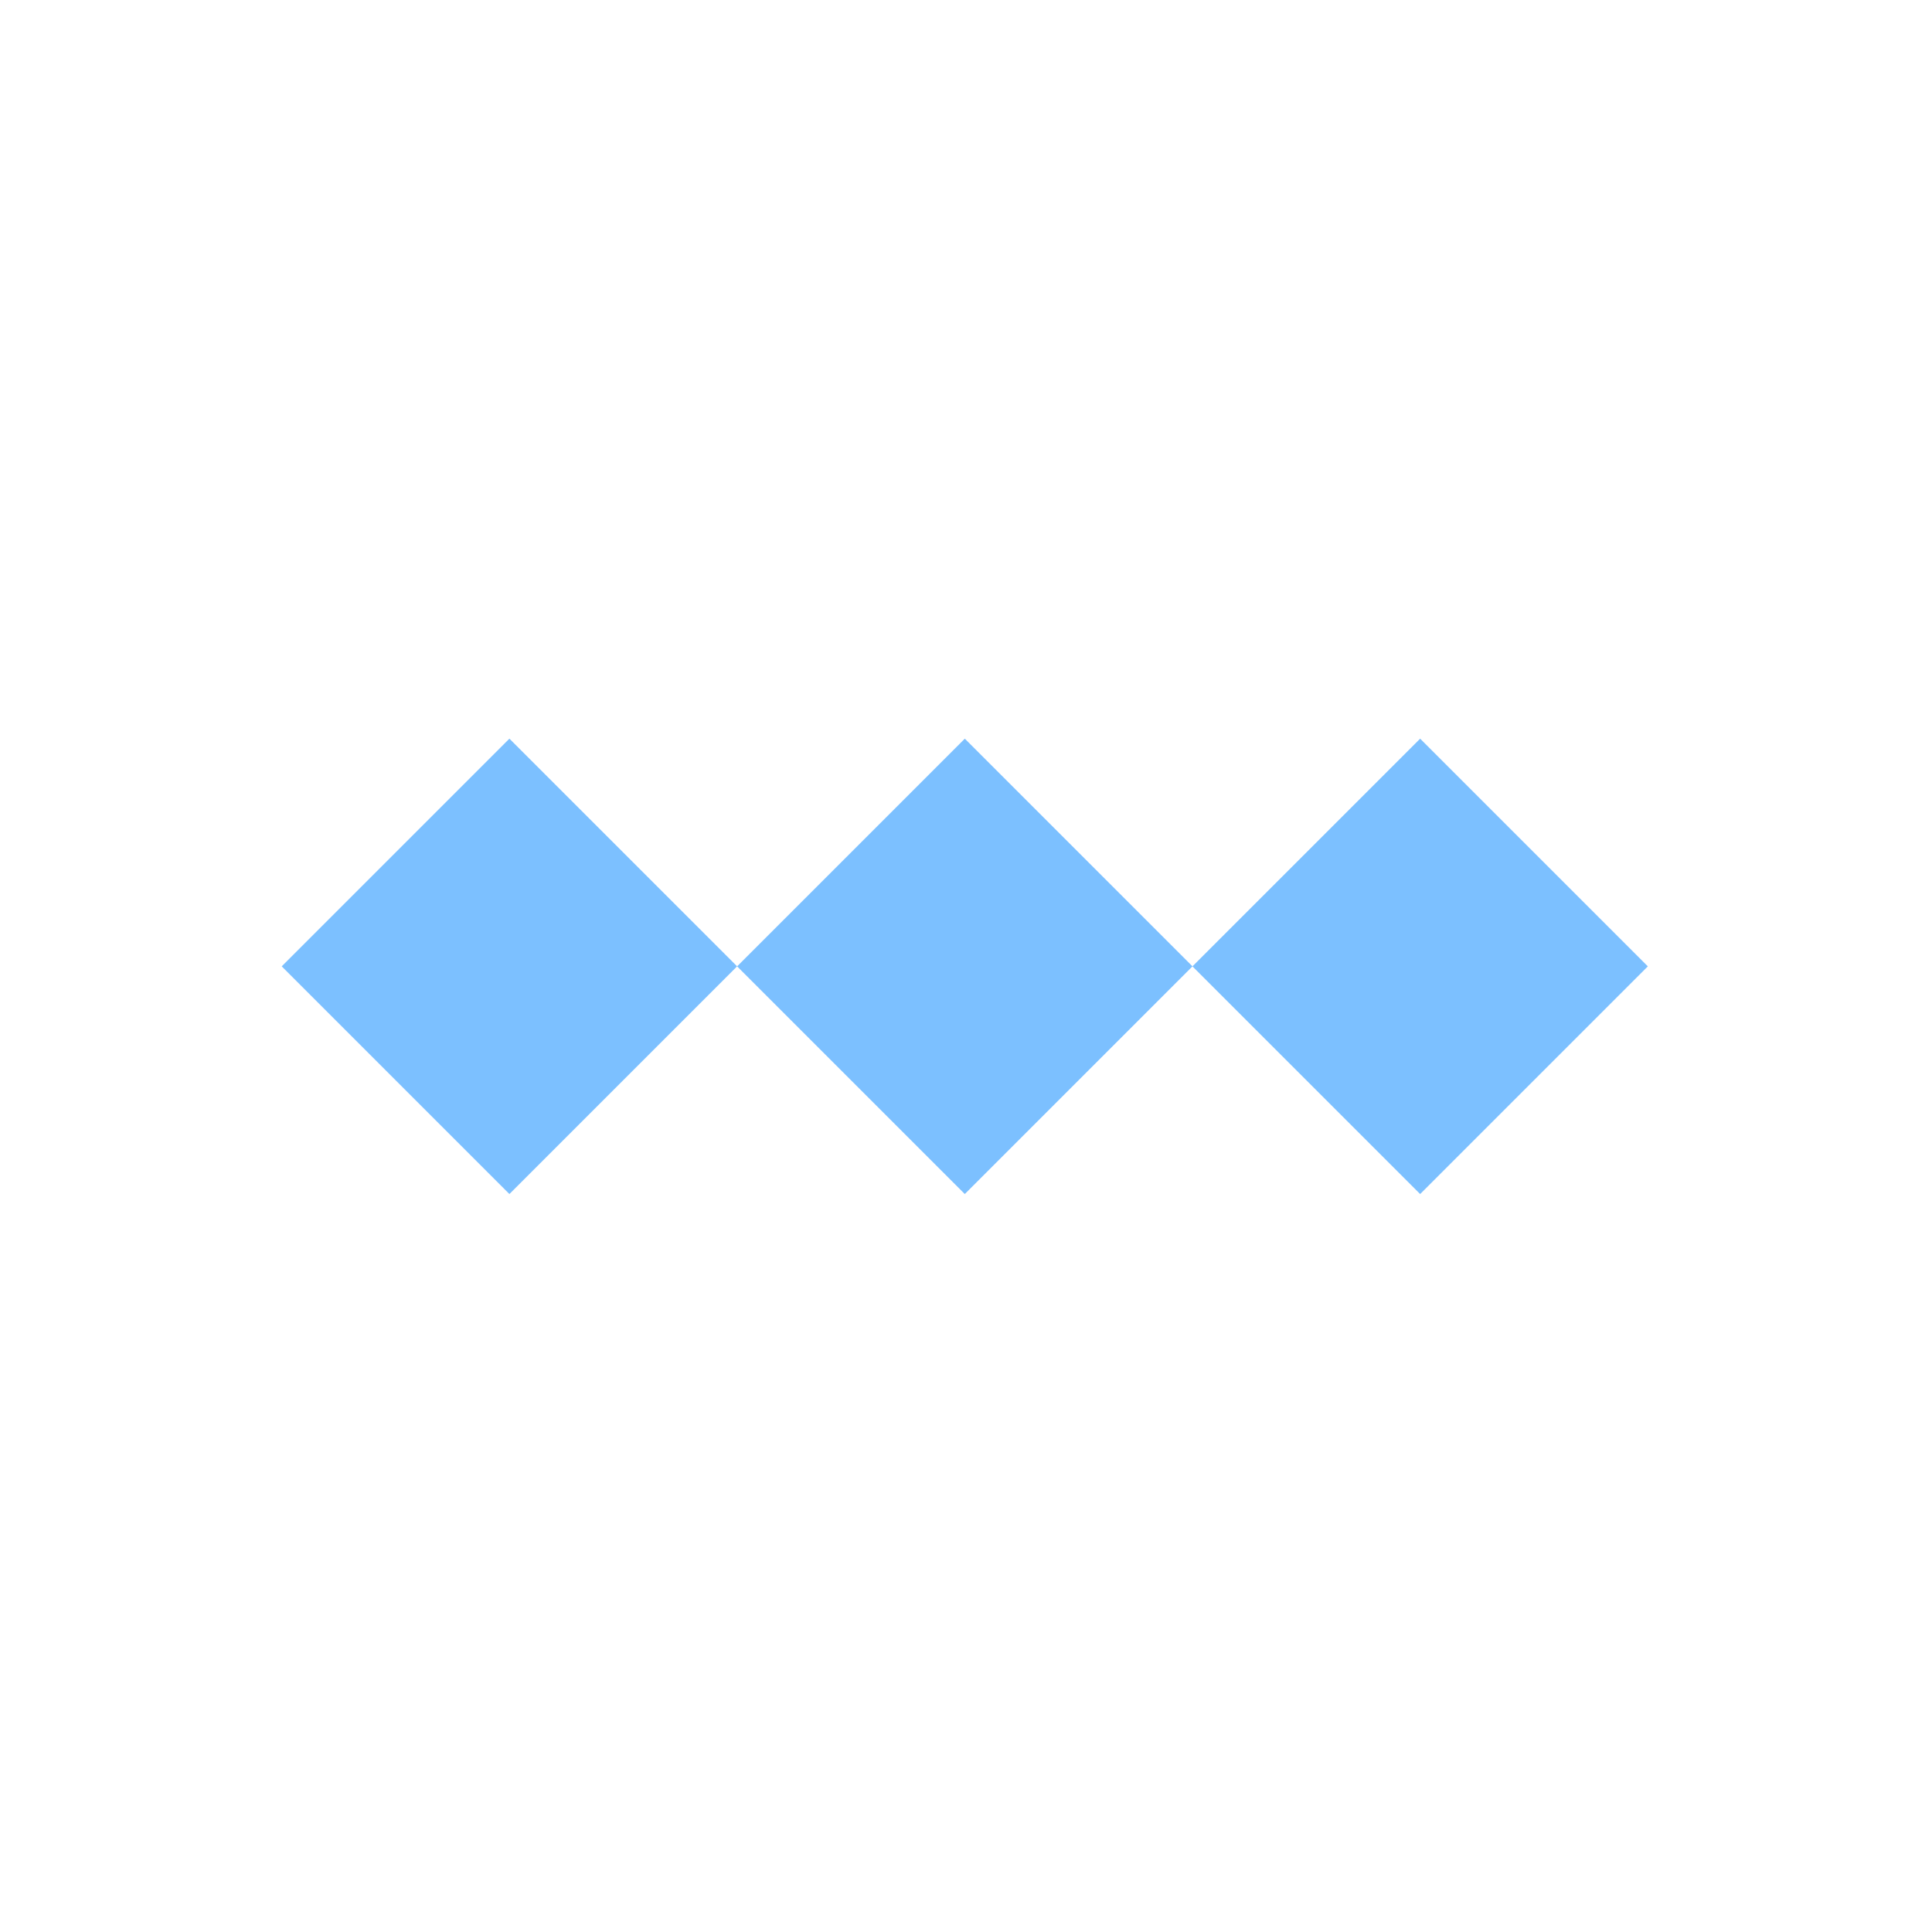
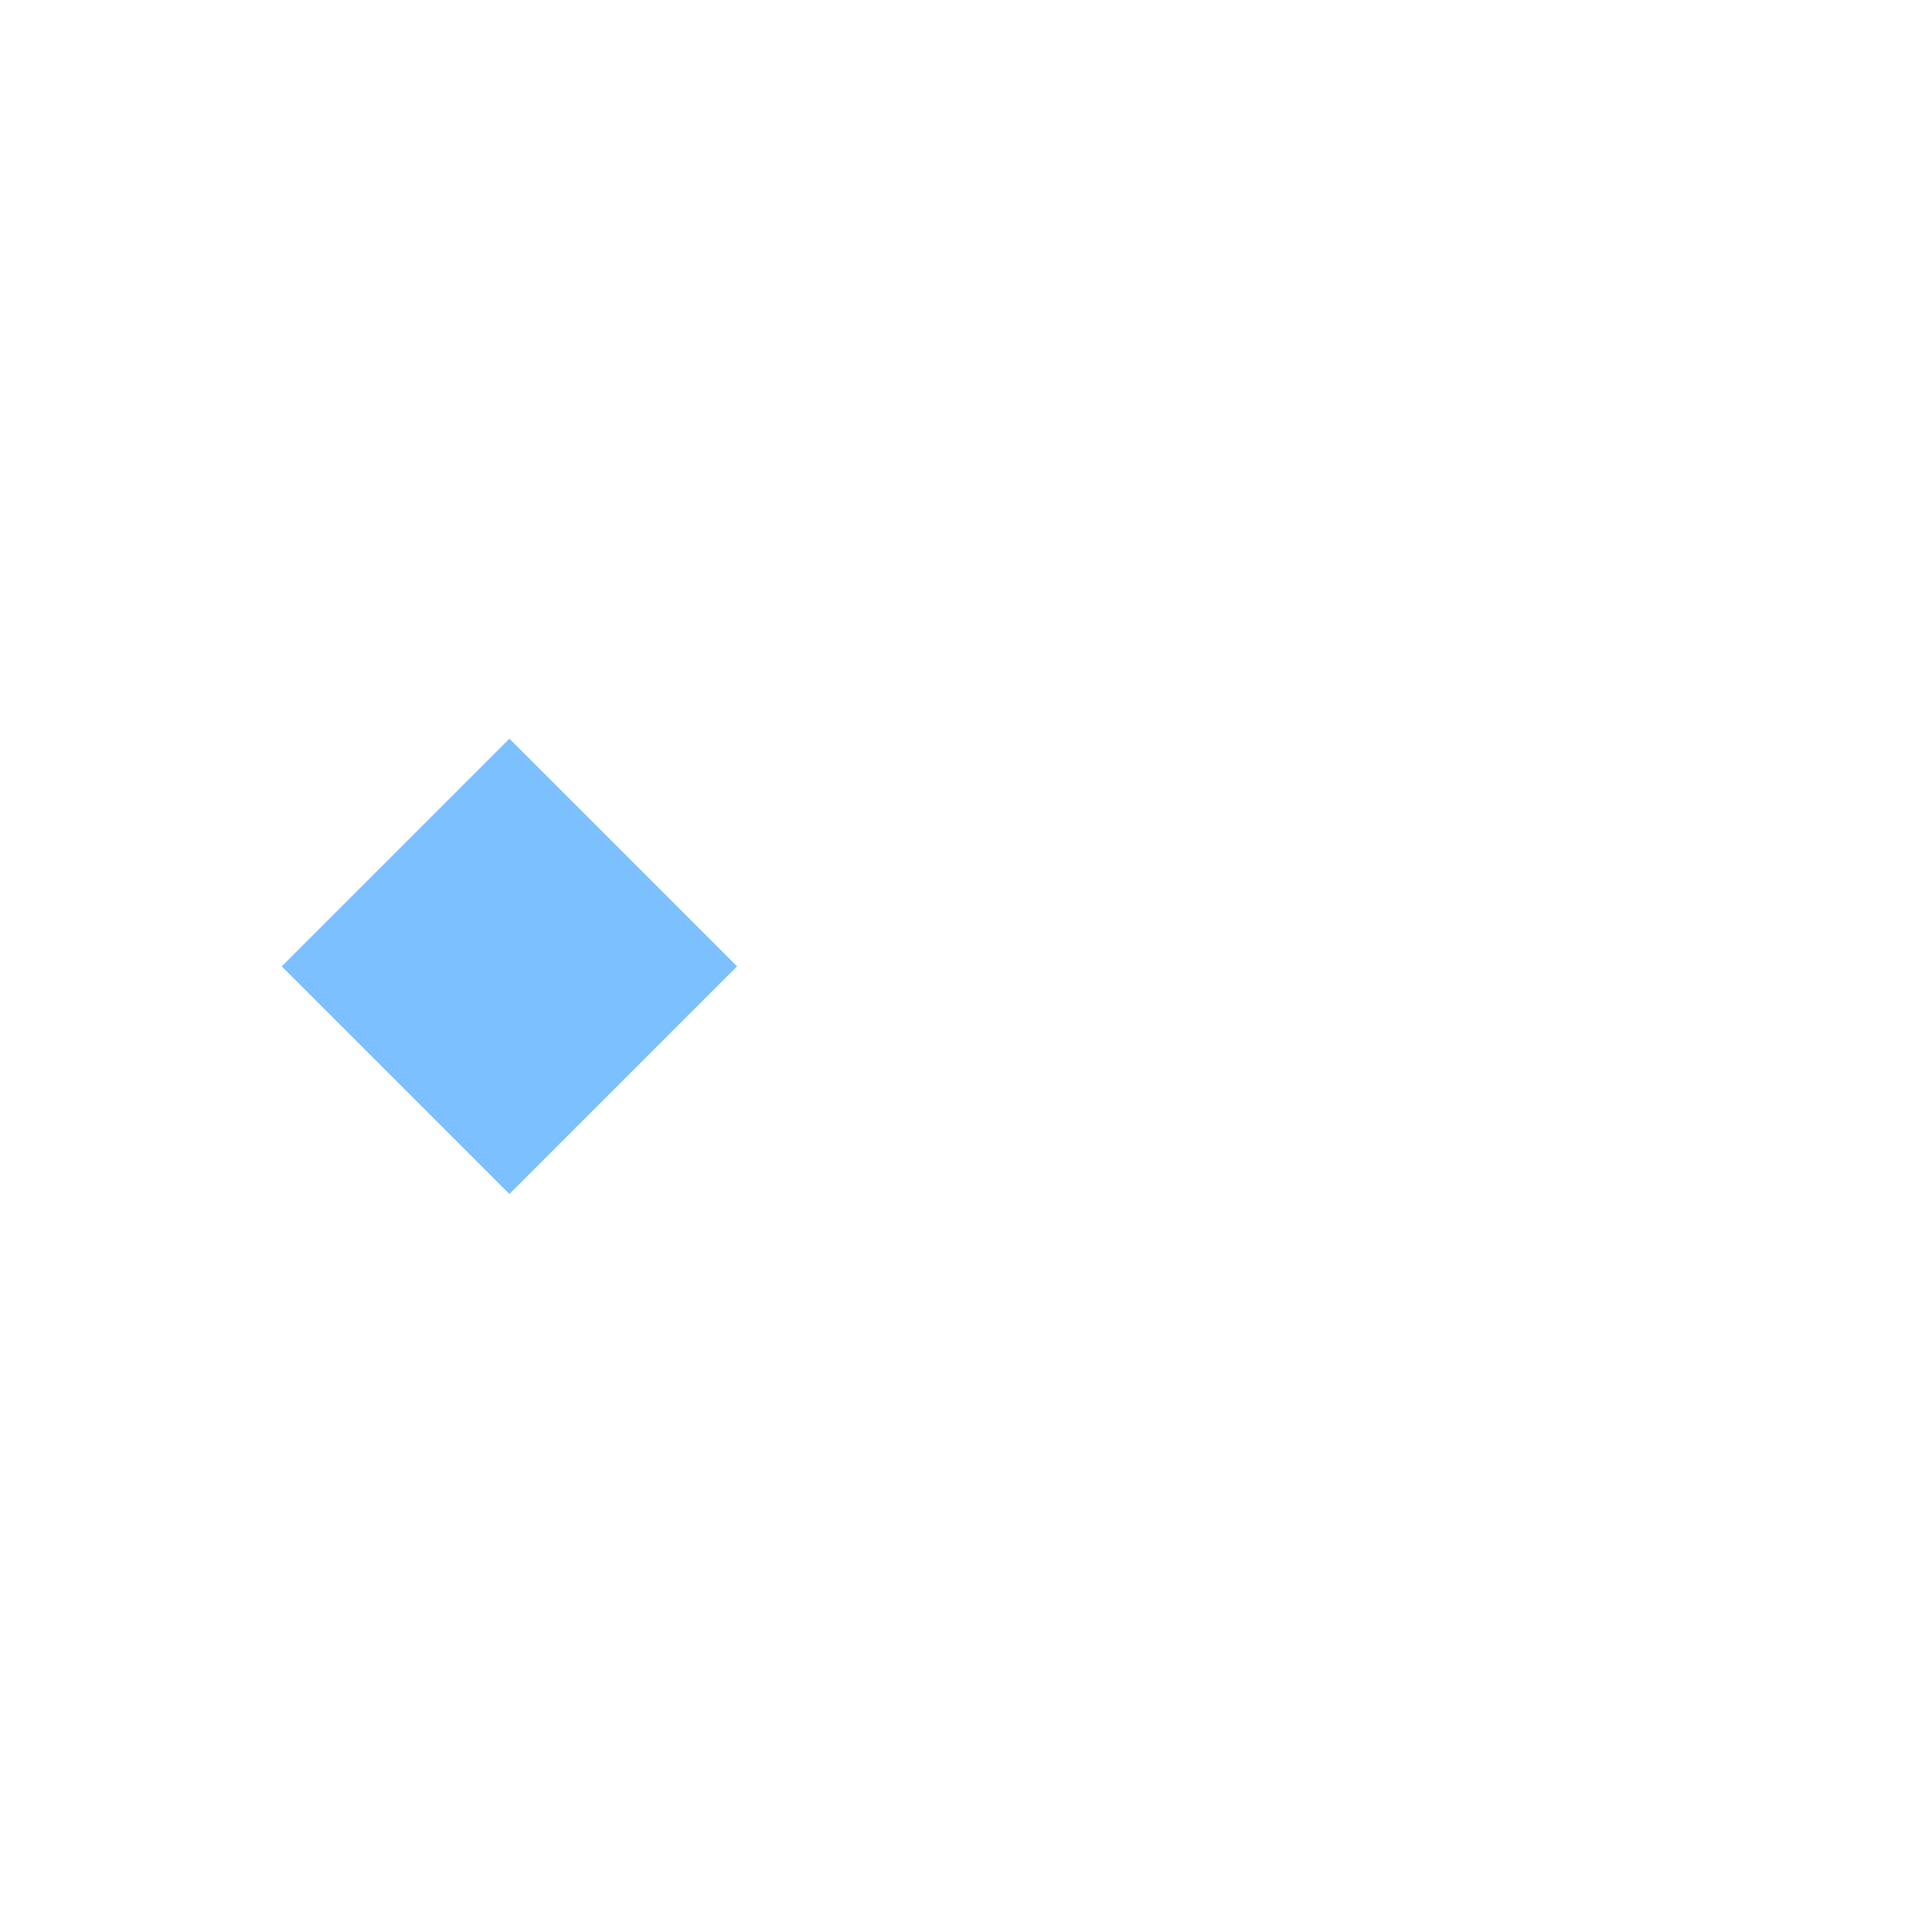
<svg xmlns="http://www.w3.org/2000/svg" width="48" height="48" viewBox="0 0 48 48" fill="none">
  <rect x="12.656" y="18.352" width="8" height="8" transform="rotate(45 12.656 18.352)" fill="#7CC0FF" />
-   <rect x="23.97" y="18.352" width="8" height="8" transform="rotate(45 23.97 18.352)" fill="#7CC0FF" />
-   <rect x="35.283" y="18.352" width="8" height="8" transform="rotate(45 35.283 18.352)" fill="#7CC0FF" />
</svg>